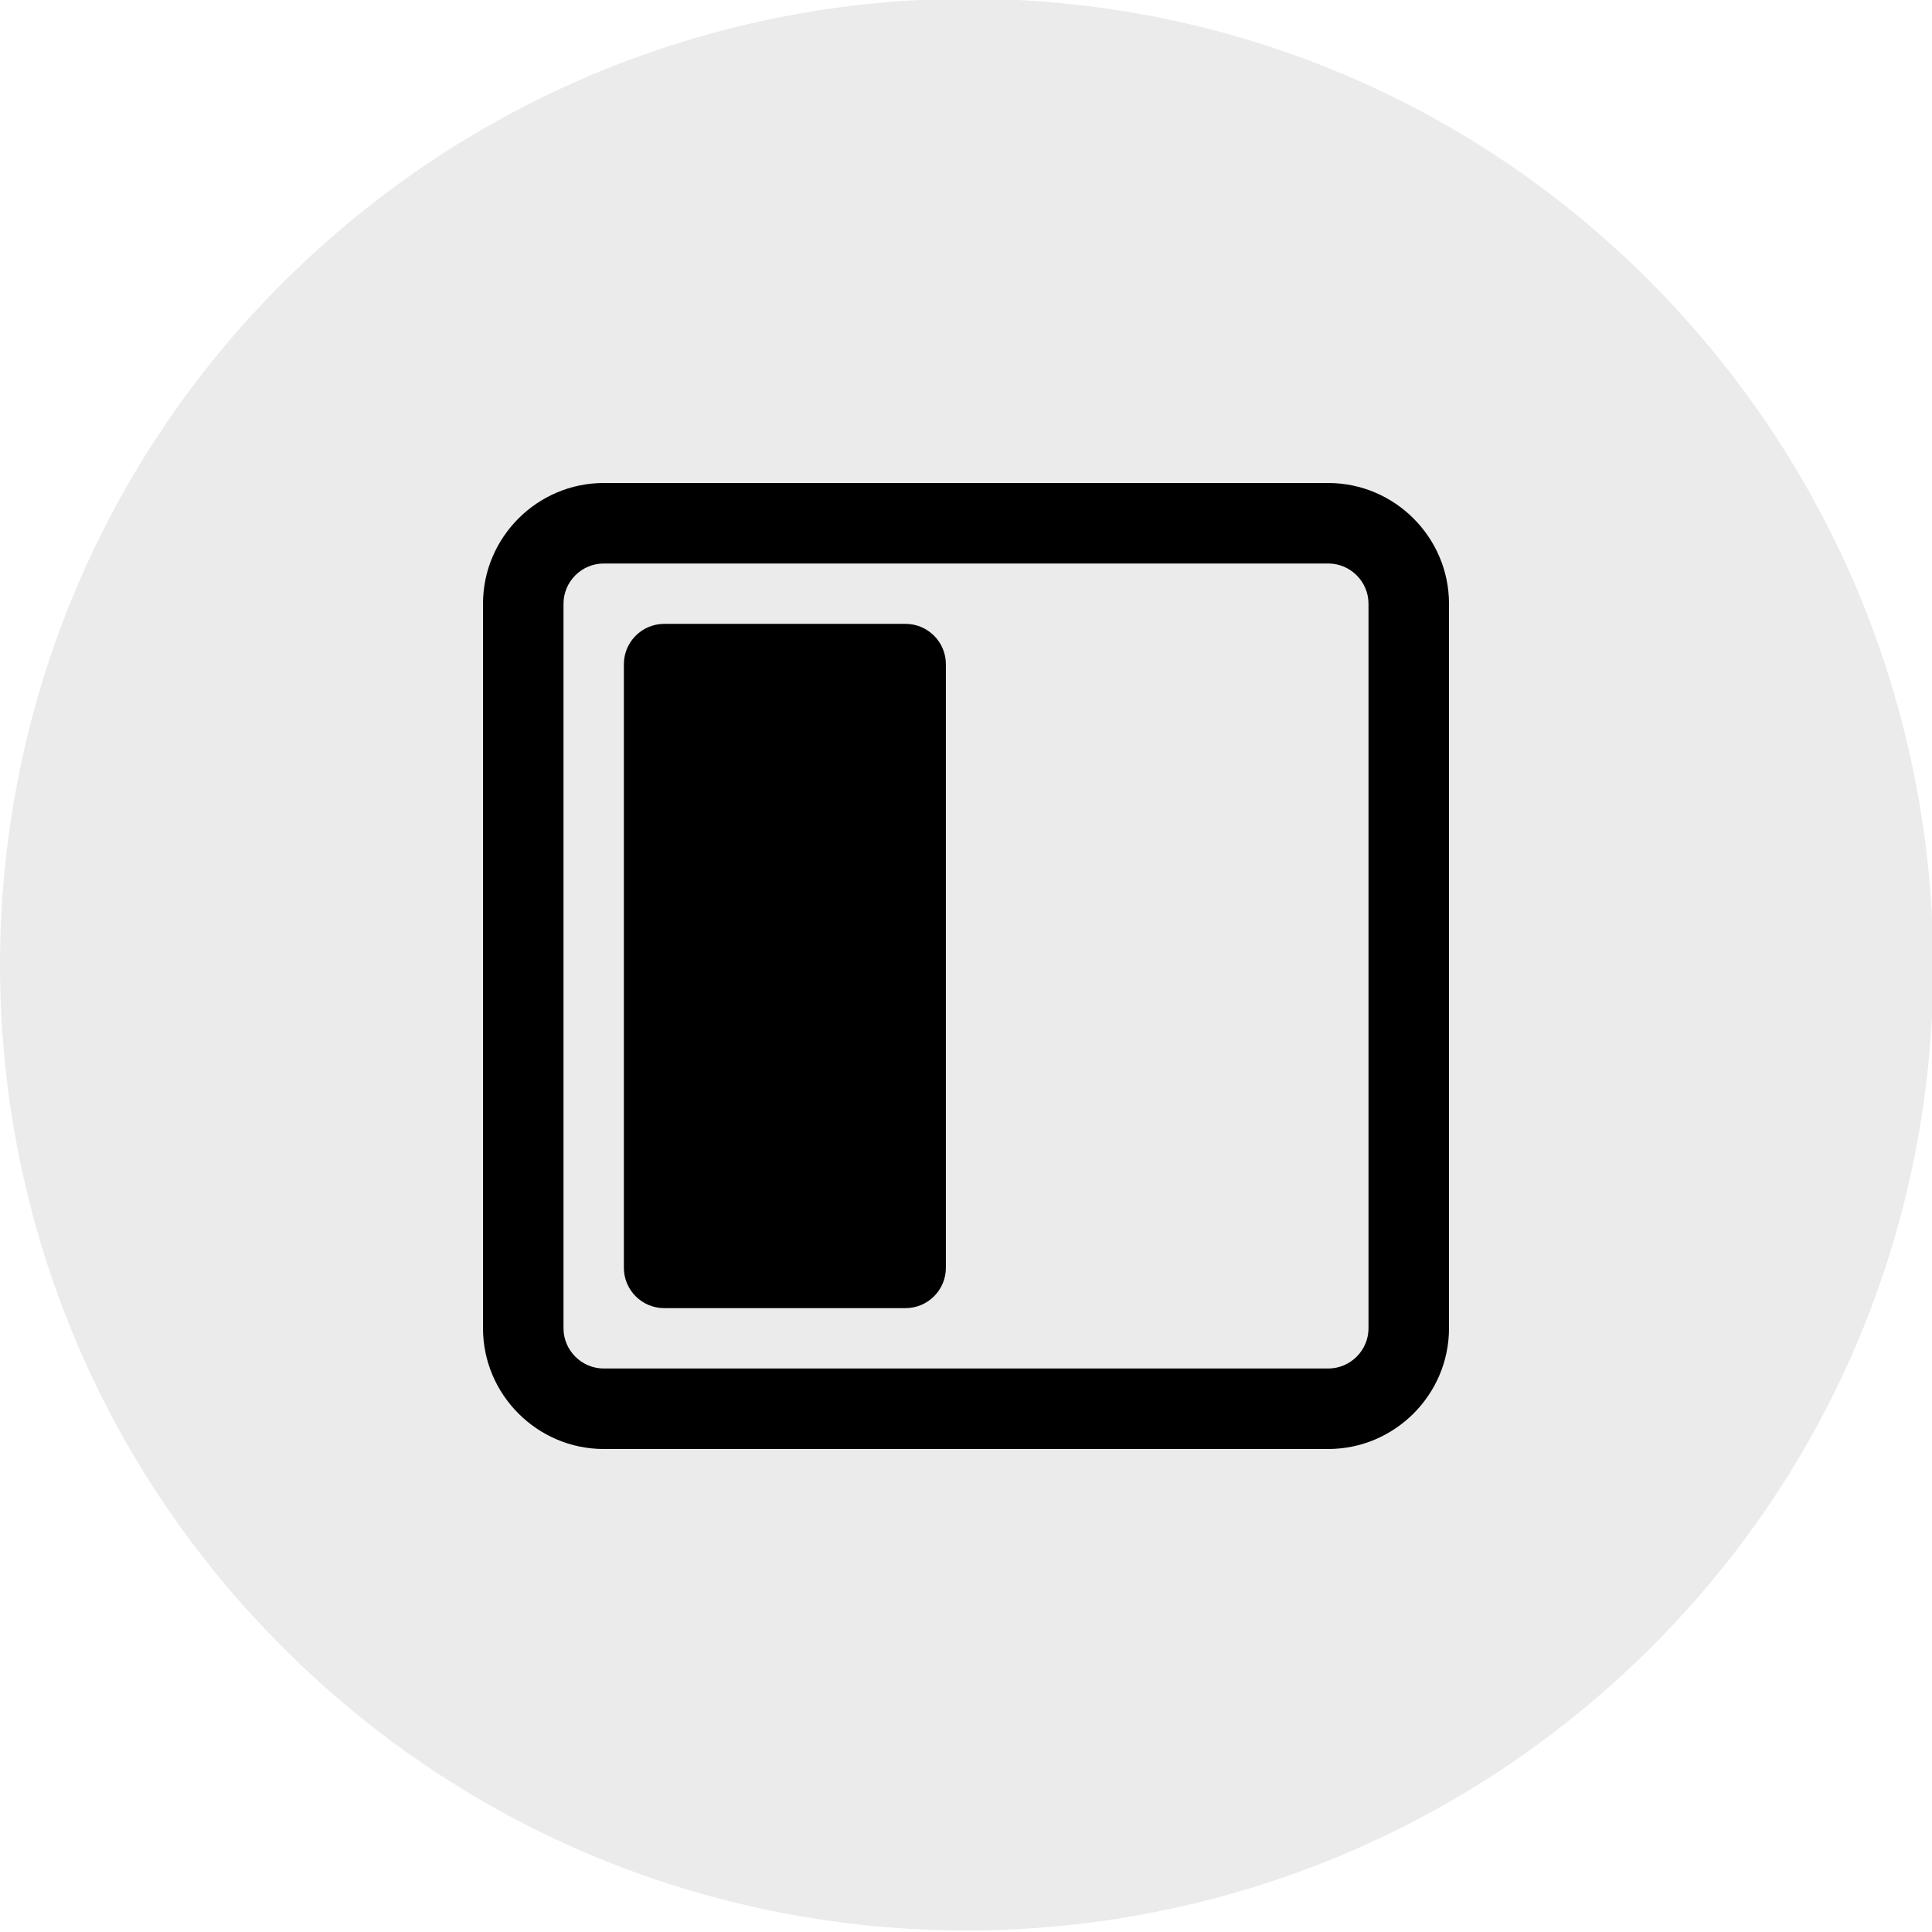
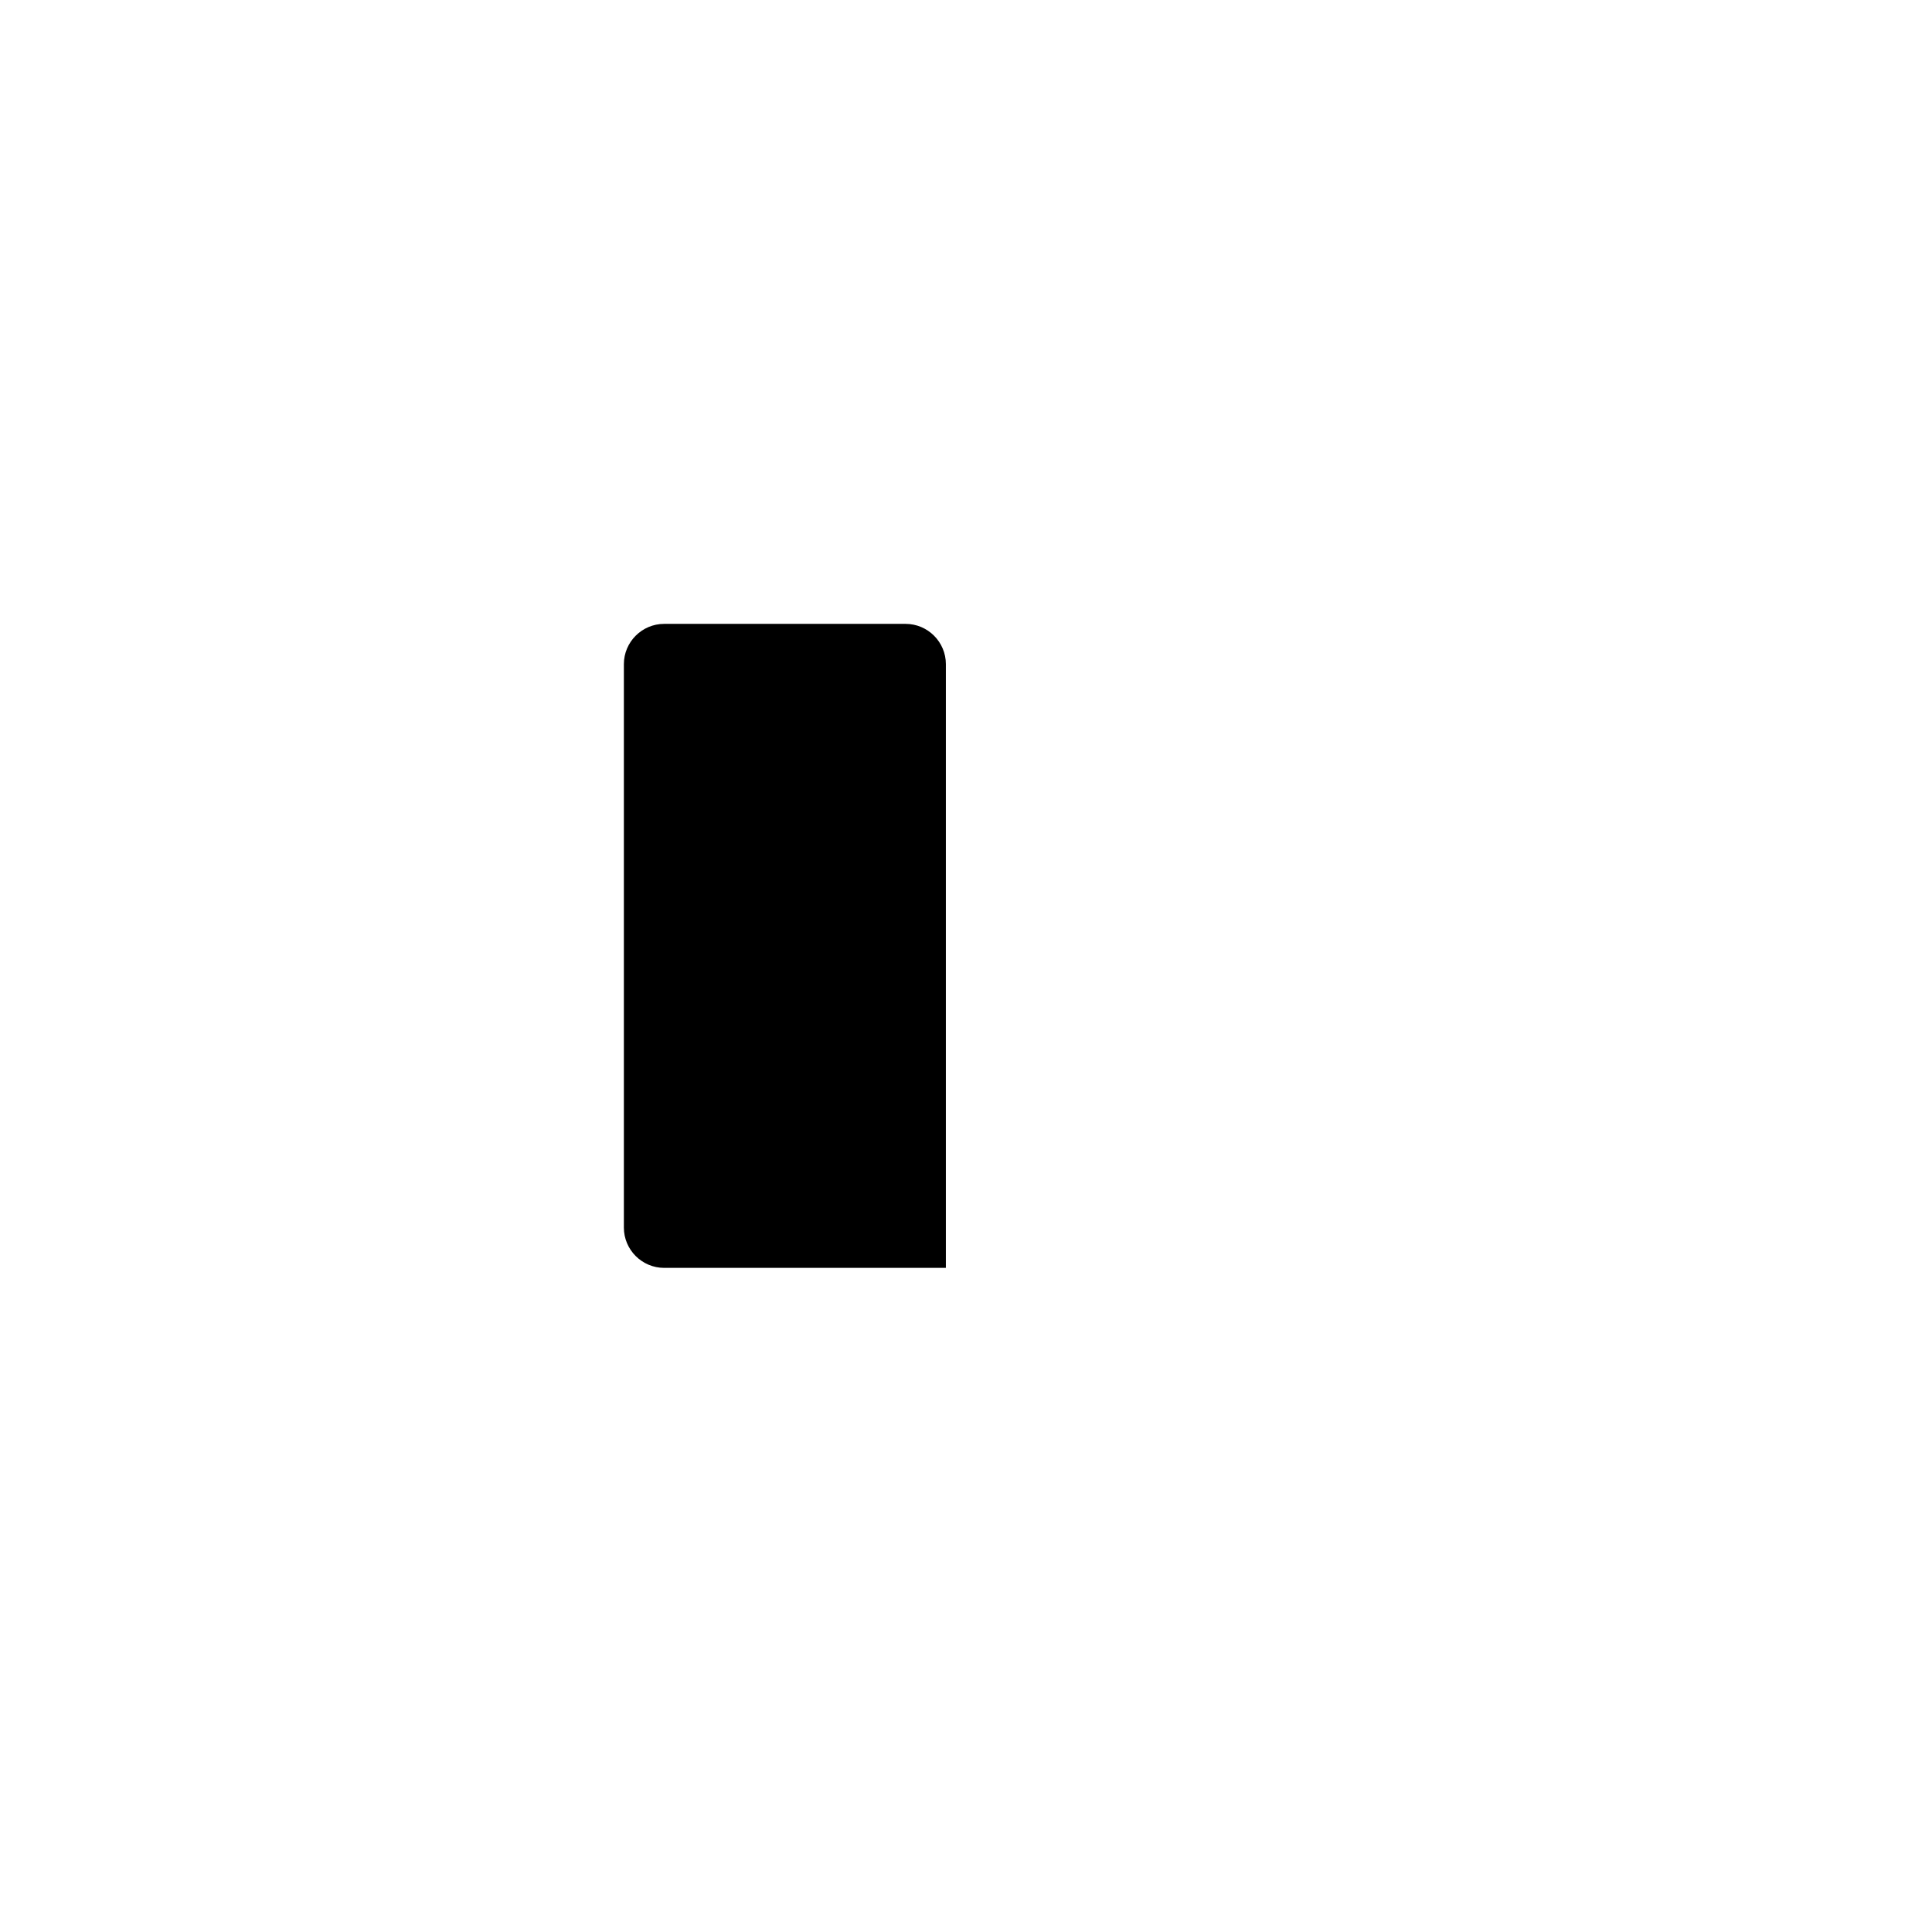
<svg xmlns="http://www.w3.org/2000/svg" version="1.1" id="图层_1" x="0px" y="0px" viewBox="0 0 96 96" style="enable-background:new 0 0 96 96;" xml:space="preserve">
  <style type="text/css">
	.st0{fill-opacity:8.000000e-02;}
	.st1{fill-rule:evenodd;clip-rule:evenodd;}
</style>
  <title>ic_multi window_left window</title>
  <g id="ic_multi-window_left-window">
-     <path class="st0" d="M14.1,81.9c18.7,18.7,49.1,18.7,67.9,0s18.7-49.1,0-67.9S32.9-4.7,14.1,14S-4.7,63.2,14.1,81.9z" />
-     <path id="矩形备份-2" d="M66,24H30c-3.3,0-6,2.7-6,6v36c0,3.3,2.7,6,6,6h36c3.3,0,6-2.7,6-6V30C72,26.7,69.3,24,66,24z M66,28   c1.1,0,2,0.9,2,2v36c0,1.1-0.9,2-2,2H30c-1.1,0-2-0.9-2-2V30c0-1.1,0.9-2,2-2H66z" />
-     <path class="st1" d="M33,31h12c1.1,0,2,0.9,2,2v30c0,1.1-0.9,2-2,2H33c-1.1,0-2-0.9-2-2V33C31,31.9,31.9,31,33,31z" />
+     <path class="st1" d="M33,31h12c1.1,0,2,0.9,2,2v30H33c-1.1,0-2-0.9-2-2V33C31,31.9,31.9,31,33,31z" />
  </g>
</svg>